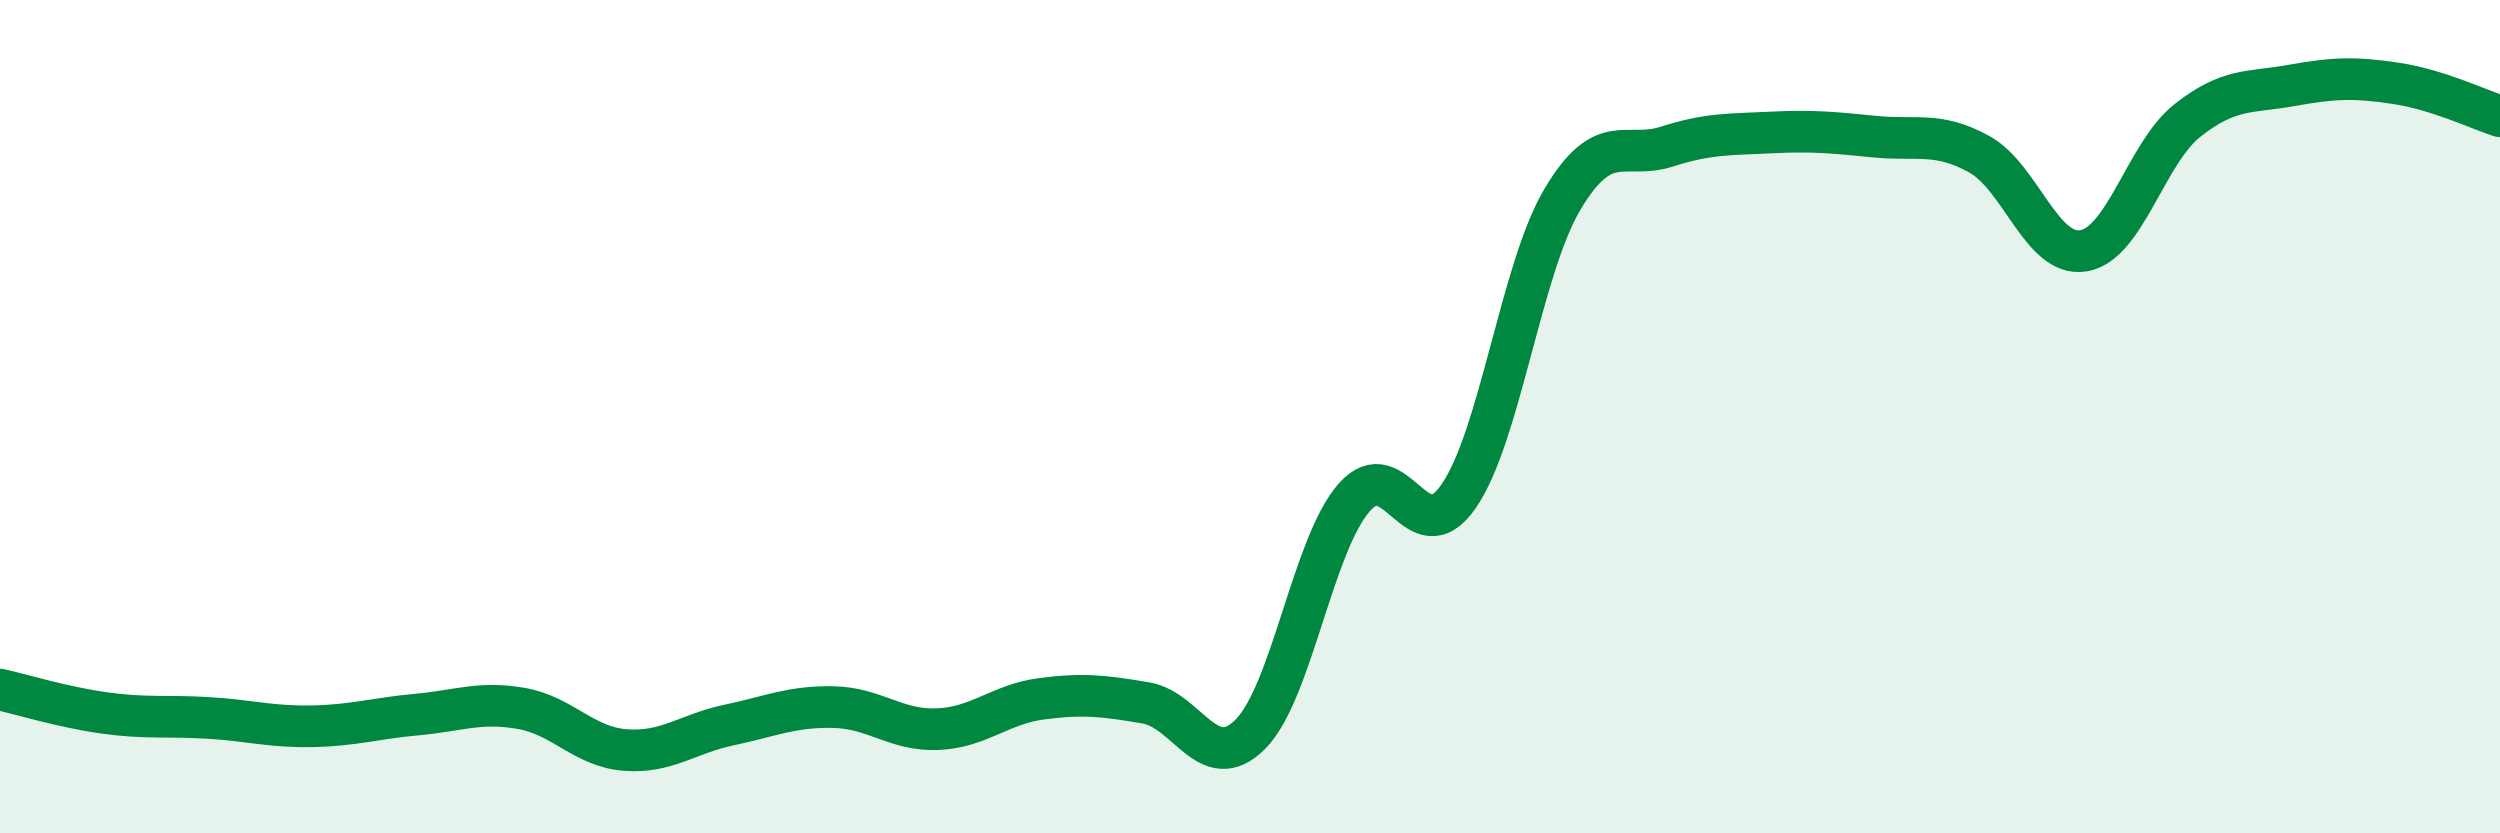
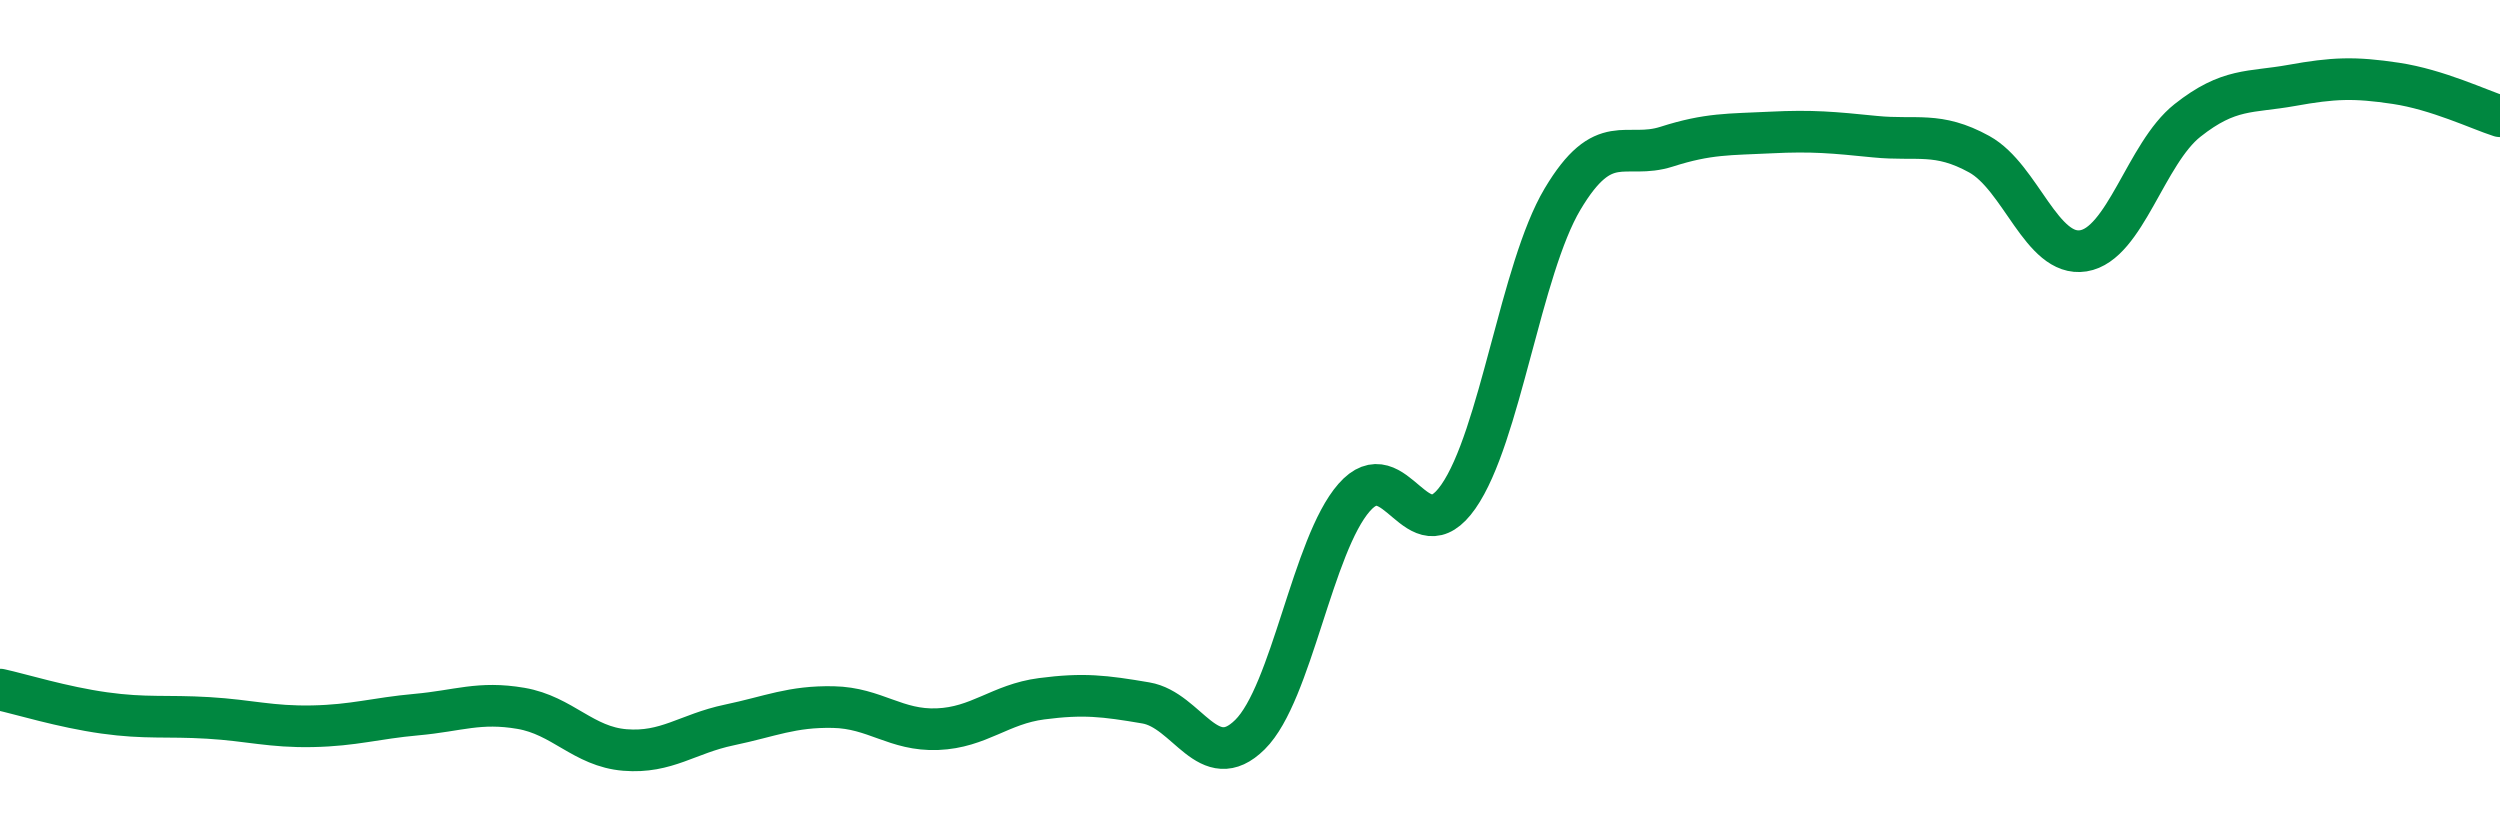
<svg xmlns="http://www.w3.org/2000/svg" width="60" height="20" viewBox="0 0 60 20">
-   <path d="M 0,16.55 C 0.5,16.66 1.5,16.97 2.5,17.11 C 3.5,17.25 4,17.17 5,17.23 C 6,17.29 6.5,17.45 7.5,17.43 C 8.5,17.41 9,17.24 10,17.15 C 11,17.06 11.5,16.83 12.5,17 C 13.5,17.17 14,17.92 15,18 C 16,18.08 16.5,17.61 17.5,17.4 C 18.5,17.19 19,16.95 20,16.97 C 21,16.99 21.5,17.54 22.5,17.5 C 23.5,17.46 24,16.9 25,16.77 C 26,16.64 26.5,16.7 27.5,16.87 C 28.5,17.04 29,18.62 30,17.63 C 31,16.64 31.5,13.08 32.5,11.94 C 33.5,10.8 34,13.35 35,11.92 C 36,10.49 36.5,6.46 37.5,4.78 C 38.5,3.1 39,3.84 40,3.52 C 41,3.2 41.5,3.23 42.5,3.18 C 43.5,3.13 44,3.18 45,3.28 C 46,3.38 46.5,3.15 47.5,3.7 C 48.5,4.25 49,6.18 50,6.02 C 51,5.86 51.5,3.68 52.5,2.89 C 53.5,2.1 54,2.23 55,2.05 C 56,1.87 56.5,1.85 57.5,2 C 58.5,2.15 59.5,2.63 60,2.79L60 20L0 20Z" fill="#008740" opacity="0.1" stroke-linecap="round" stroke-linejoin="round" />
  <path d="M 0,16.55 C 0.5,16.66 1.5,16.97 2.5,17.11 C 3.5,17.25 4,17.17 5,17.23 C 6,17.29 6.5,17.45 7.5,17.43 C 8.5,17.41 9,17.24 10,17.15 C 11,17.06 11.5,16.83 12.5,17 C 13.5,17.17 14,17.92 15,18 C 16,18.08 16.5,17.61 17.5,17.4 C 18.5,17.19 19,16.95 20,16.97 C 21,16.99 21.5,17.54 22.5,17.5 C 23.5,17.46 24,16.9 25,16.77 C 26,16.64 26.5,16.7 27.5,16.87 C 28.5,17.04 29,18.62 30,17.63 C 31,16.64 31.5,13.08 32.5,11.94 C 33.5,10.8 34,13.35 35,11.92 C 36,10.49 36.5,6.46 37.5,4.78 C 38.5,3.1 39,3.84 40,3.52 C 41,3.2 41.5,3.23 42.5,3.18 C 43.5,3.13 44,3.18 45,3.28 C 46,3.38 46.5,3.15 47.5,3.7 C 48.5,4.25 49,6.18 50,6.02 C 51,5.86 51.5,3.68 52.5,2.89 C 53.5,2.1 54,2.23 55,2.05 C 56,1.87 56.5,1.85 57.5,2 C 58.5,2.15 59.5,2.63 60,2.79" stroke="#008740" stroke-width="1" fill="none" stroke-linecap="round" stroke-linejoin="round" />
</svg>